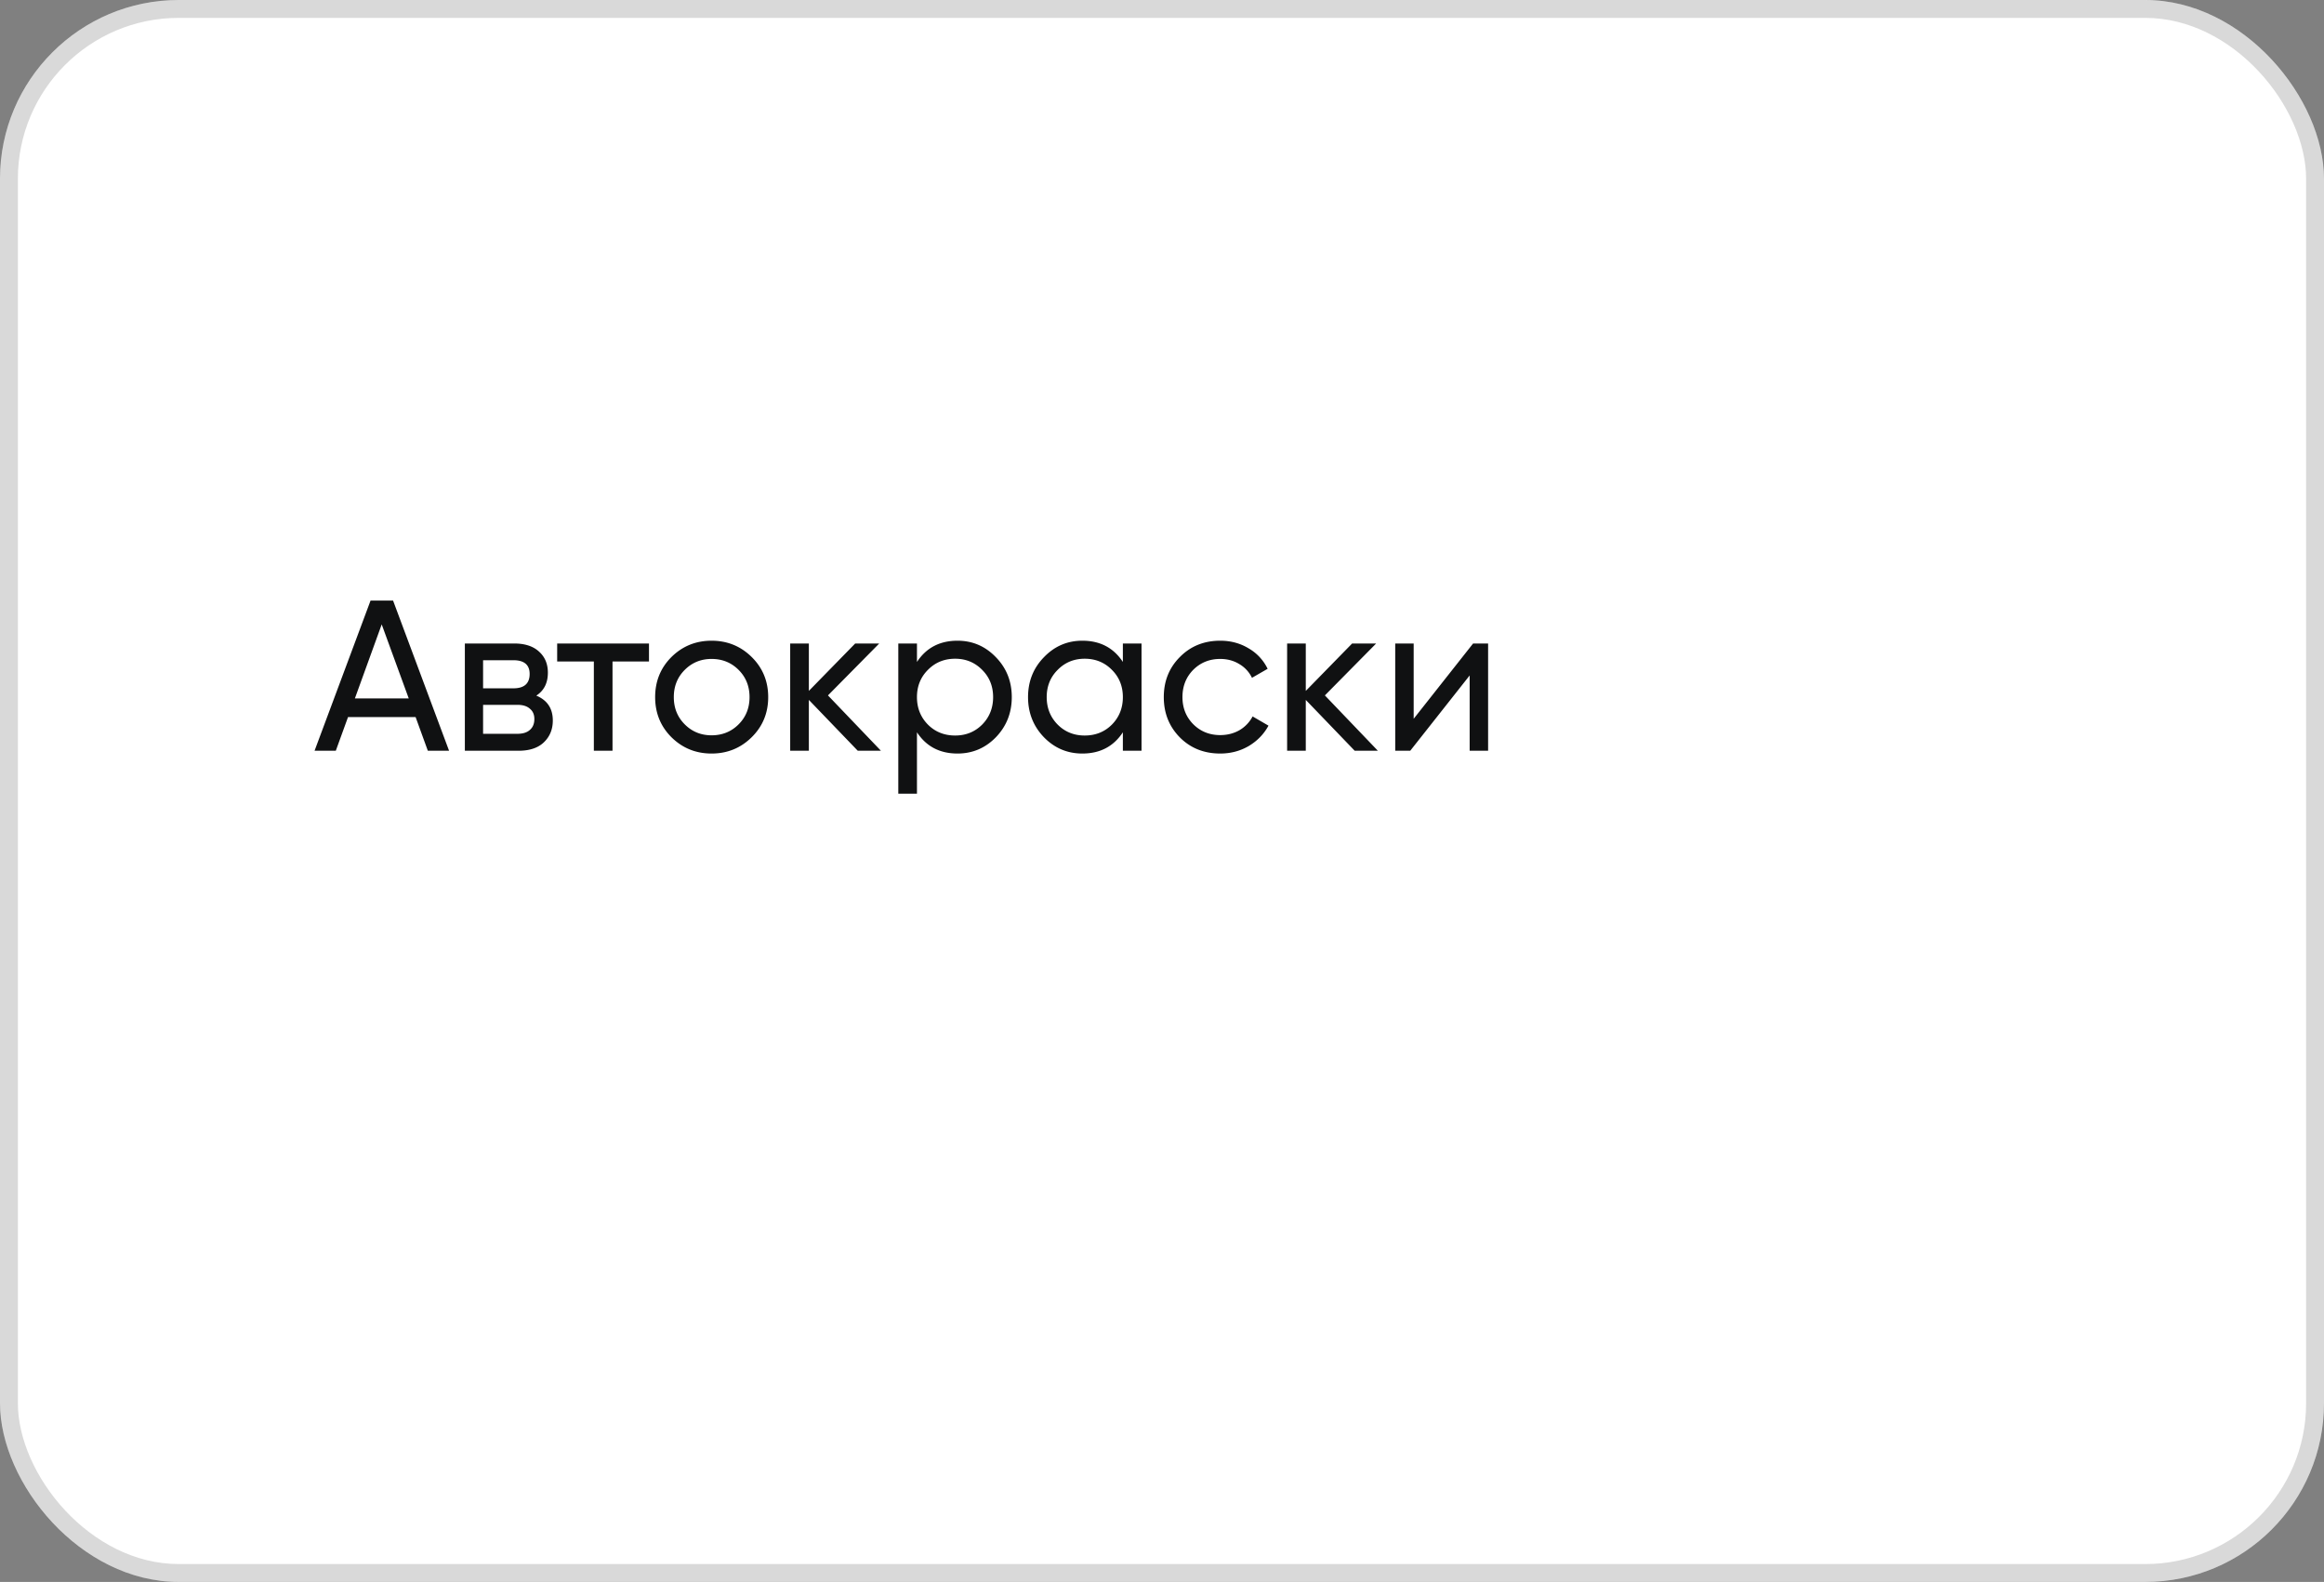
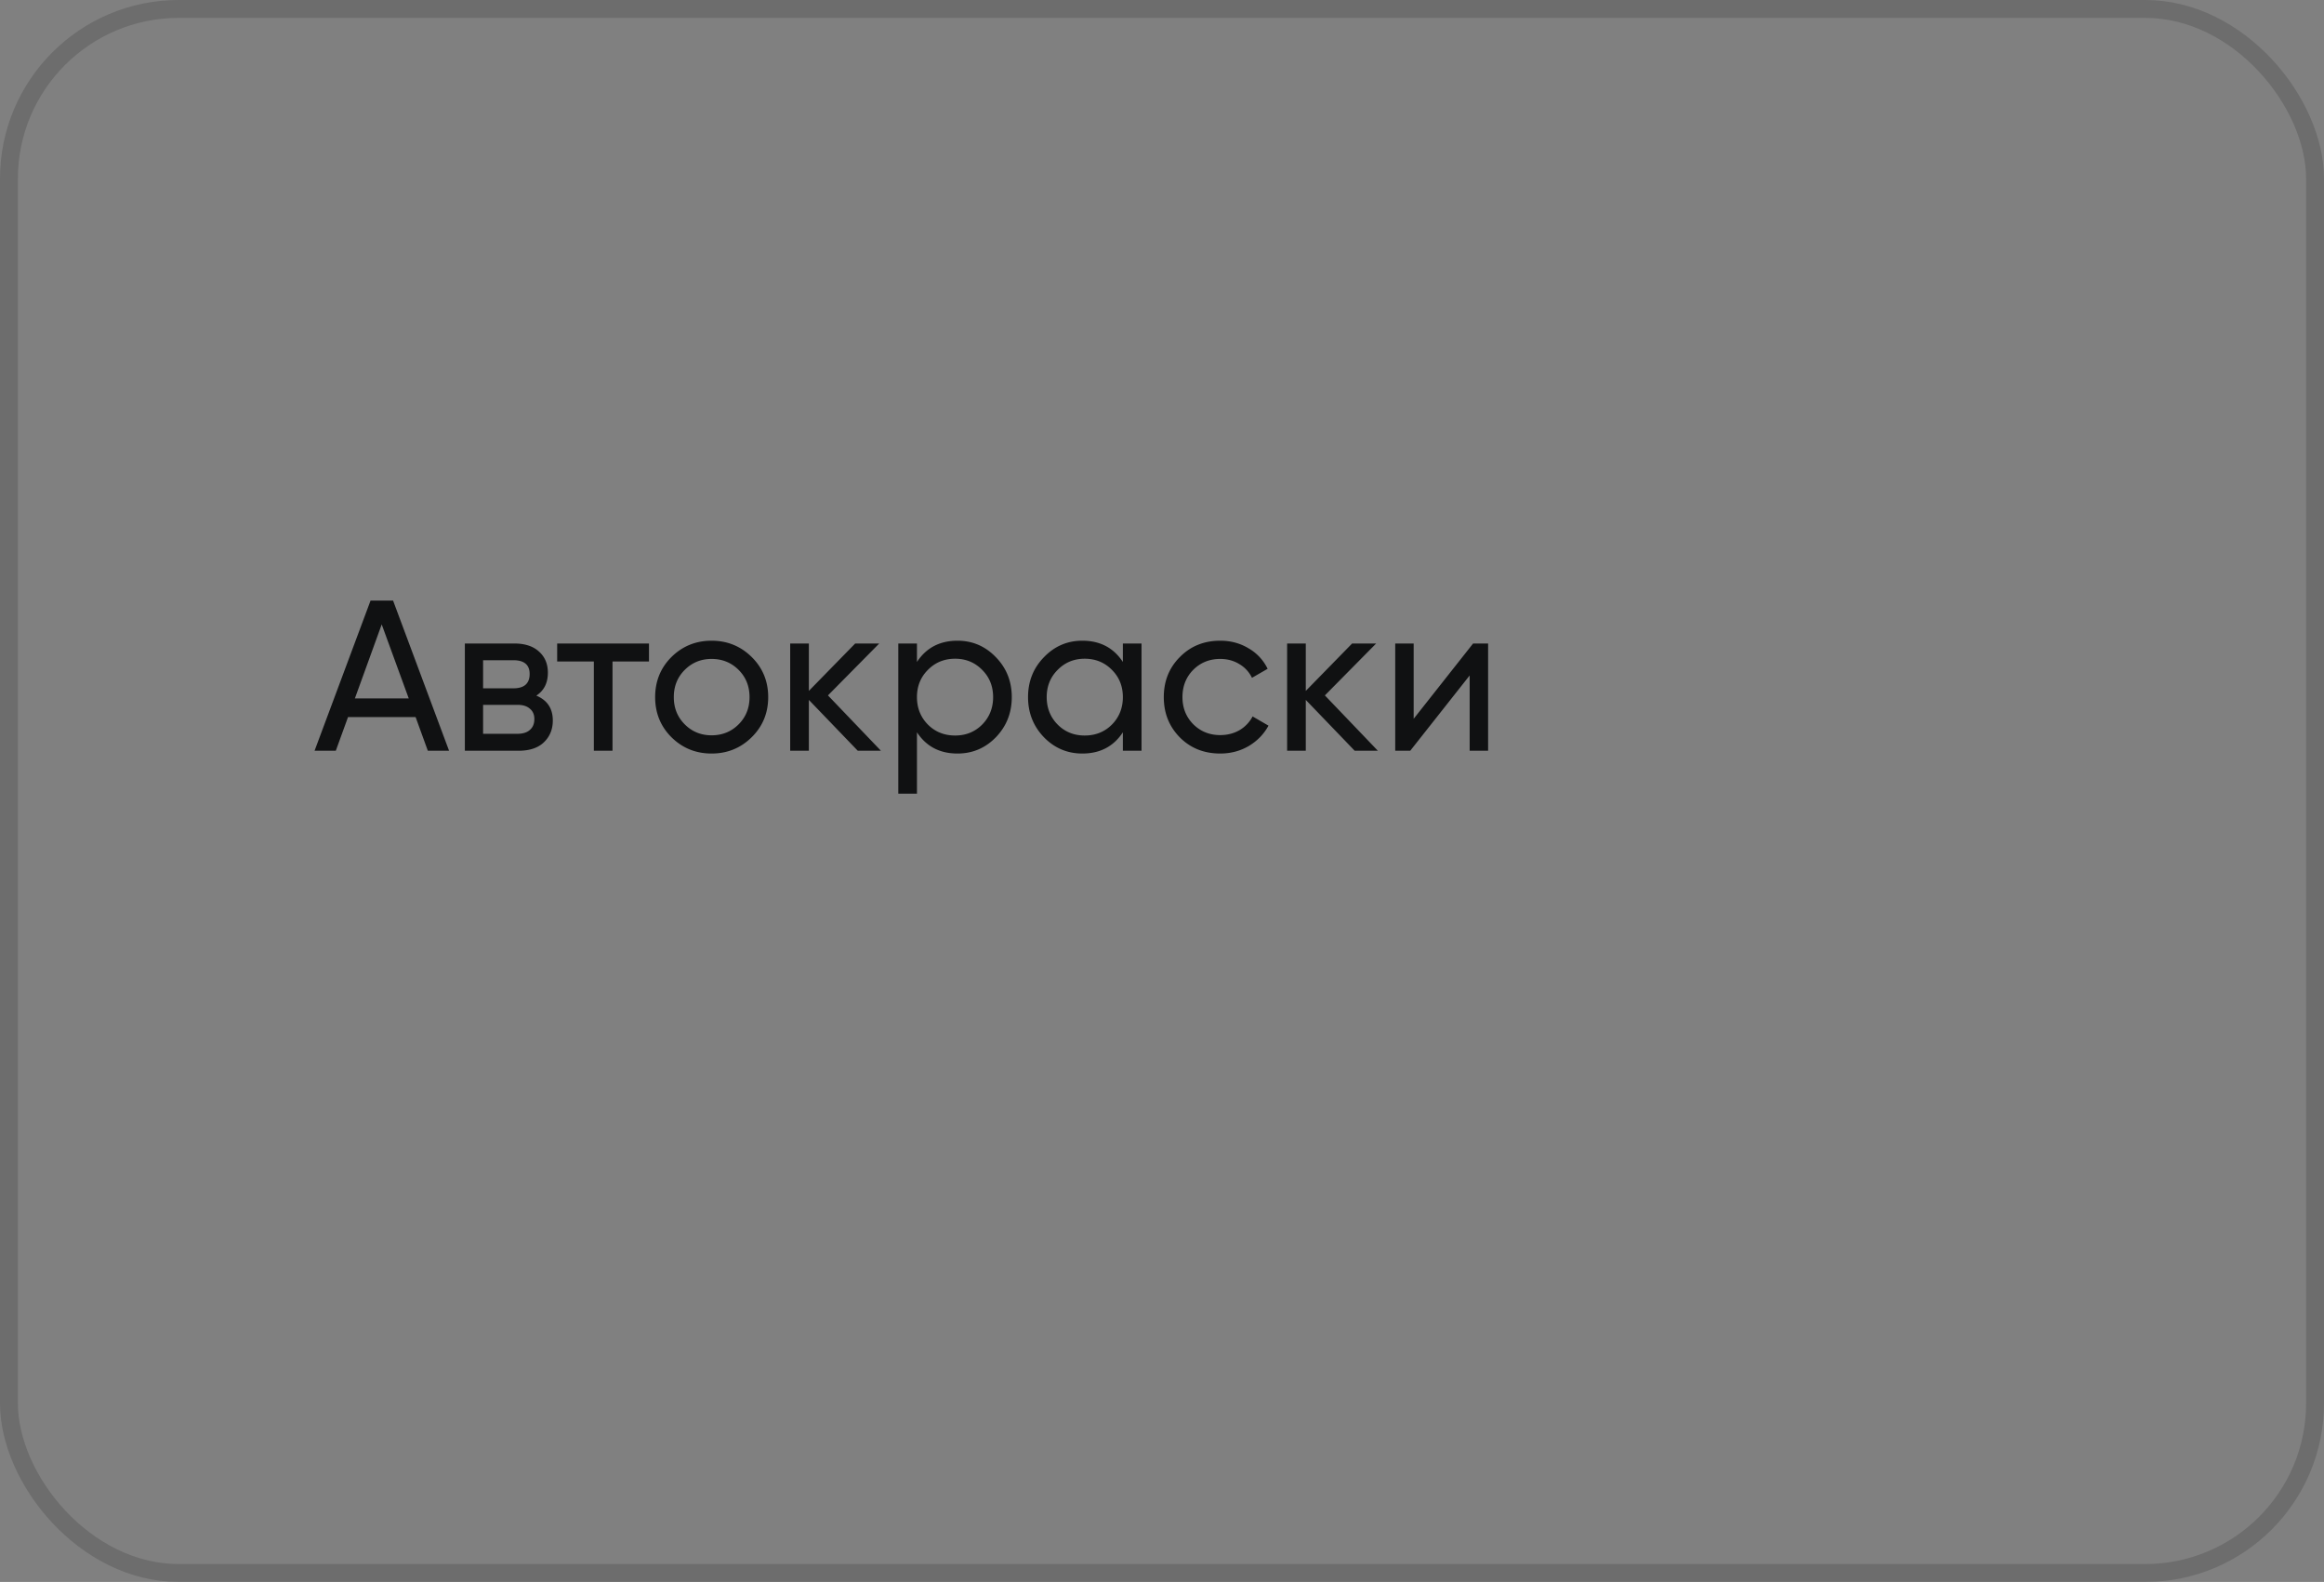
<svg xmlns="http://www.w3.org/2000/svg" width="260" height="177" fill="none">
  <rect width="100%" height="100%" fill="#808080" stroke="none" />
-   <rect width="260" height="177" rx="20" fill="#fff" />
  <rect x="1" y="1" width="258" height="175" rx="19" stroke="#000" stroke-opacity=".15" stroke-width="2" />
-   <path d="m47.864 84-1.368-3.768h-7.56L37.568 84h-2.376l6.264-16.8h2.52L50.24 84h-2.376Zm-8.16-5.856h6.024l-3.024-8.28-3 8.28Zm20.294-.312c1.232.512 1.848 1.44 1.848 2.784 0 .992-.336 1.808-1.008 2.448-.656.624-1.6.936-2.832.936h-6V72h5.52c1.2 0 2.128.304 2.784.912.656.592.984 1.376.984 2.352 0 1.152-.432 2.008-1.296 2.568Zm-2.568-3.96h-3.384v3.144h3.384c1.216 0 1.824-.536 1.824-1.608 0-1.024-.608-1.536-1.824-1.536Zm.456 8.232c.608 0 1.072-.144 1.392-.432.336-.288.504-.696.504-1.224 0-.496-.168-.88-.504-1.152-.32-.288-.784-.432-1.392-.432h-3.84v3.24h3.84ZM72.606 72v2.016h-4.08V84h-2.088v-9.984h-4.104V72h10.272Zm11.489 10.488c-1.232 1.216-2.728 1.824-4.488 1.824-1.76 0-3.256-.608-4.488-1.824-1.216-1.216-1.824-2.712-1.824-4.488 0-1.776.608-3.272 1.824-4.488 1.232-1.216 2.728-1.824 4.488-1.824 1.76 0 3.256.608 4.488 1.824 1.232 1.216 1.848 2.712 1.848 4.488 0 1.776-.616 3.272-1.848 4.488Zm-4.488-.216c1.2 0 2.208-.408 3.024-1.224.816-.816 1.224-1.832 1.224-3.048s-.408-2.232-1.224-3.048c-.816-.816-1.824-1.224-3.024-1.224-1.184 0-2.184.408-3 1.224-.816.816-1.224 1.832-1.224 3.048s.408 2.232 1.224 3.048c.816.816 1.816 1.224 3 1.224ZM98.557 84h-2.593l-5.472-5.688V84h-2.088V72h2.088v5.304L95.676 72h2.688l-5.736 5.808L98.556 84Zm8.565-12.312c1.68 0 3.112.616 4.296 1.848 1.184 1.216 1.776 2.704 1.776 4.464 0 1.76-.592 3.256-1.776 4.488-1.184 1.216-2.616 1.824-4.296 1.824-1.984 0-3.496-.792-4.536-2.376V88.8h-2.088V72h2.088v2.064c1.04-1.584 2.552-2.376 4.536-2.376Zm-.264 10.608c1.2 0 2.208-.408 3.024-1.224.816-.832 1.224-1.856 1.224-3.072s-.408-2.232-1.224-3.048c-.816-.832-1.824-1.248-3.024-1.248-1.216 0-2.232.416-3.048 1.248-.816.816-1.224 1.832-1.224 3.048s.408 2.24 1.224 3.072c.816.816 1.832 1.224 3.048 1.224ZM125.622 72h2.088v12h-2.088v-2.064c-1.04 1.584-2.552 2.376-4.536 2.376-1.68 0-3.112-.608-4.296-1.824-1.184-1.232-1.776-2.728-1.776-4.488 0-1.76.592-3.248 1.776-4.464 1.184-1.232 2.616-1.848 4.296-1.848 1.984 0 3.496.792 4.536 2.376V72Zm-4.272 10.296c1.216 0 2.232-.408 3.048-1.224.816-.832 1.224-1.856 1.224-3.072s-.408-2.232-1.224-3.048c-.816-.832-1.832-1.248-3.048-1.248-1.2 0-2.208.416-3.024 1.248-.816.816-1.224 1.832-1.224 3.048s.408 2.24 1.224 3.072c.816.816 1.824 1.224 3.024 1.224Zm15.163 2.016c-1.808 0-3.312-.6-4.512-1.8-1.2-1.216-1.8-2.72-1.8-4.512 0-1.792.6-3.288 1.8-4.488 1.2-1.216 2.704-1.824 4.512-1.824 1.184 0 2.248.288 3.192.864a5.277 5.277 0 0 1 2.112 2.28l-1.752 1.008a3.537 3.537 0 0 0-1.416-1.536c-.624-.384-1.336-.576-2.136-.576-1.2 0-2.208.408-3.024 1.224-.8.816-1.2 1.832-1.2 3.048 0 1.2.4 2.208 1.2 3.024.816.816 1.824 1.224 3.024 1.224.8 0 1.52-.184 2.16-.552a3.858 3.858 0 0 0 1.464-1.536l1.776 1.032c-.512.944-1.248 1.704-2.208 2.28-.96.56-2.024.84-3.192.84ZM154.15 84h-2.592l-5.472-5.688V84h-2.088V72h2.088v5.304L151.27 72h2.688l-5.736 5.808L154.15 84Zm10.654-12h1.68v12h-2.064v-8.424L157.772 84h-1.68V72h2.064v8.424L164.804 72Z" fill="#101112" />
+   <path d="m47.864 84-1.368-3.768h-7.56L37.568 84h-2.376l6.264-16.8h2.52L50.24 84h-2.376m-8.16-5.856h6.024l-3.024-8.28-3 8.28Zm20.294-.312c1.232.512 1.848 1.44 1.848 2.784 0 .992-.336 1.808-1.008 2.448-.656.624-1.6.936-2.832.936h-6V72h5.52c1.2 0 2.128.304 2.784.912.656.592.984 1.376.984 2.352 0 1.152-.432 2.008-1.296 2.568Zm-2.568-3.96h-3.384v3.144h3.384c1.216 0 1.824-.536 1.824-1.608 0-1.024-.608-1.536-1.824-1.536Zm.456 8.232c.608 0 1.072-.144 1.392-.432.336-.288.504-.696.504-1.224 0-.496-.168-.88-.504-1.152-.32-.288-.784-.432-1.392-.432h-3.84v3.24h3.84ZM72.606 72v2.016h-4.08V84h-2.088v-9.984h-4.104V72h10.272Zm11.489 10.488c-1.232 1.216-2.728 1.824-4.488 1.824-1.76 0-3.256-.608-4.488-1.824-1.216-1.216-1.824-2.712-1.824-4.488 0-1.776.608-3.272 1.824-4.488 1.232-1.216 2.728-1.824 4.488-1.824 1.76 0 3.256.608 4.488 1.824 1.232 1.216 1.848 2.712 1.848 4.488 0 1.776-.616 3.272-1.848 4.488Zm-4.488-.216c1.2 0 2.208-.408 3.024-1.224.816-.816 1.224-1.832 1.224-3.048s-.408-2.232-1.224-3.048c-.816-.816-1.824-1.224-3.024-1.224-1.184 0-2.184.408-3 1.224-.816.816-1.224 1.832-1.224 3.048s.408 2.232 1.224 3.048c.816.816 1.816 1.224 3 1.224ZM98.557 84h-2.593l-5.472-5.688V84h-2.088V72h2.088v5.304L95.676 72h2.688l-5.736 5.808L98.556 84Zm8.565-12.312c1.68 0 3.112.616 4.296 1.848 1.184 1.216 1.776 2.704 1.776 4.464 0 1.76-.592 3.256-1.776 4.488-1.184 1.216-2.616 1.824-4.296 1.824-1.984 0-3.496-.792-4.536-2.376V88.8h-2.088V72h2.088v2.064c1.04-1.584 2.552-2.376 4.536-2.376Zm-.264 10.608c1.2 0 2.208-.408 3.024-1.224.816-.832 1.224-1.856 1.224-3.072s-.408-2.232-1.224-3.048c-.816-.832-1.824-1.248-3.024-1.248-1.216 0-2.232.416-3.048 1.248-.816.816-1.224 1.832-1.224 3.048s.408 2.24 1.224 3.072c.816.816 1.832 1.224 3.048 1.224ZM125.622 72h2.088v12h-2.088v-2.064c-1.04 1.584-2.552 2.376-4.536 2.376-1.68 0-3.112-.608-4.296-1.824-1.184-1.232-1.776-2.728-1.776-4.488 0-1.76.592-3.248 1.776-4.464 1.184-1.232 2.616-1.848 4.296-1.848 1.984 0 3.496.792 4.536 2.376V72Zm-4.272 10.296c1.216 0 2.232-.408 3.048-1.224.816-.832 1.224-1.856 1.224-3.072s-.408-2.232-1.224-3.048c-.816-.832-1.832-1.248-3.048-1.248-1.2 0-2.208.416-3.024 1.248-.816.816-1.224 1.832-1.224 3.048s.408 2.24 1.224 3.072c.816.816 1.824 1.224 3.024 1.224Zm15.163 2.016c-1.808 0-3.312-.6-4.512-1.8-1.2-1.216-1.8-2.72-1.8-4.512 0-1.792.6-3.288 1.8-4.488 1.2-1.216 2.704-1.824 4.512-1.824 1.184 0 2.248.288 3.192.864a5.277 5.277 0 0 1 2.112 2.28l-1.752 1.008a3.537 3.537 0 0 0-1.416-1.536c-.624-.384-1.336-.576-2.136-.576-1.2 0-2.208.408-3.024 1.224-.8.816-1.2 1.832-1.2 3.048 0 1.2.4 2.208 1.2 3.024.816.816 1.824 1.224 3.024 1.224.8 0 1.52-.184 2.16-.552a3.858 3.858 0 0 0 1.464-1.536l1.776 1.032c-.512.944-1.248 1.704-2.208 2.28-.96.56-2.024.84-3.192.84ZM154.15 84h-2.592l-5.472-5.688V84h-2.088V72h2.088v5.304L151.27 72h2.688l-5.736 5.808L154.15 84Zm10.654-12h1.68v12h-2.064v-8.424L157.772 84h-1.68V72h2.064v8.424L164.804 72Z" fill="#101112" />
</svg>